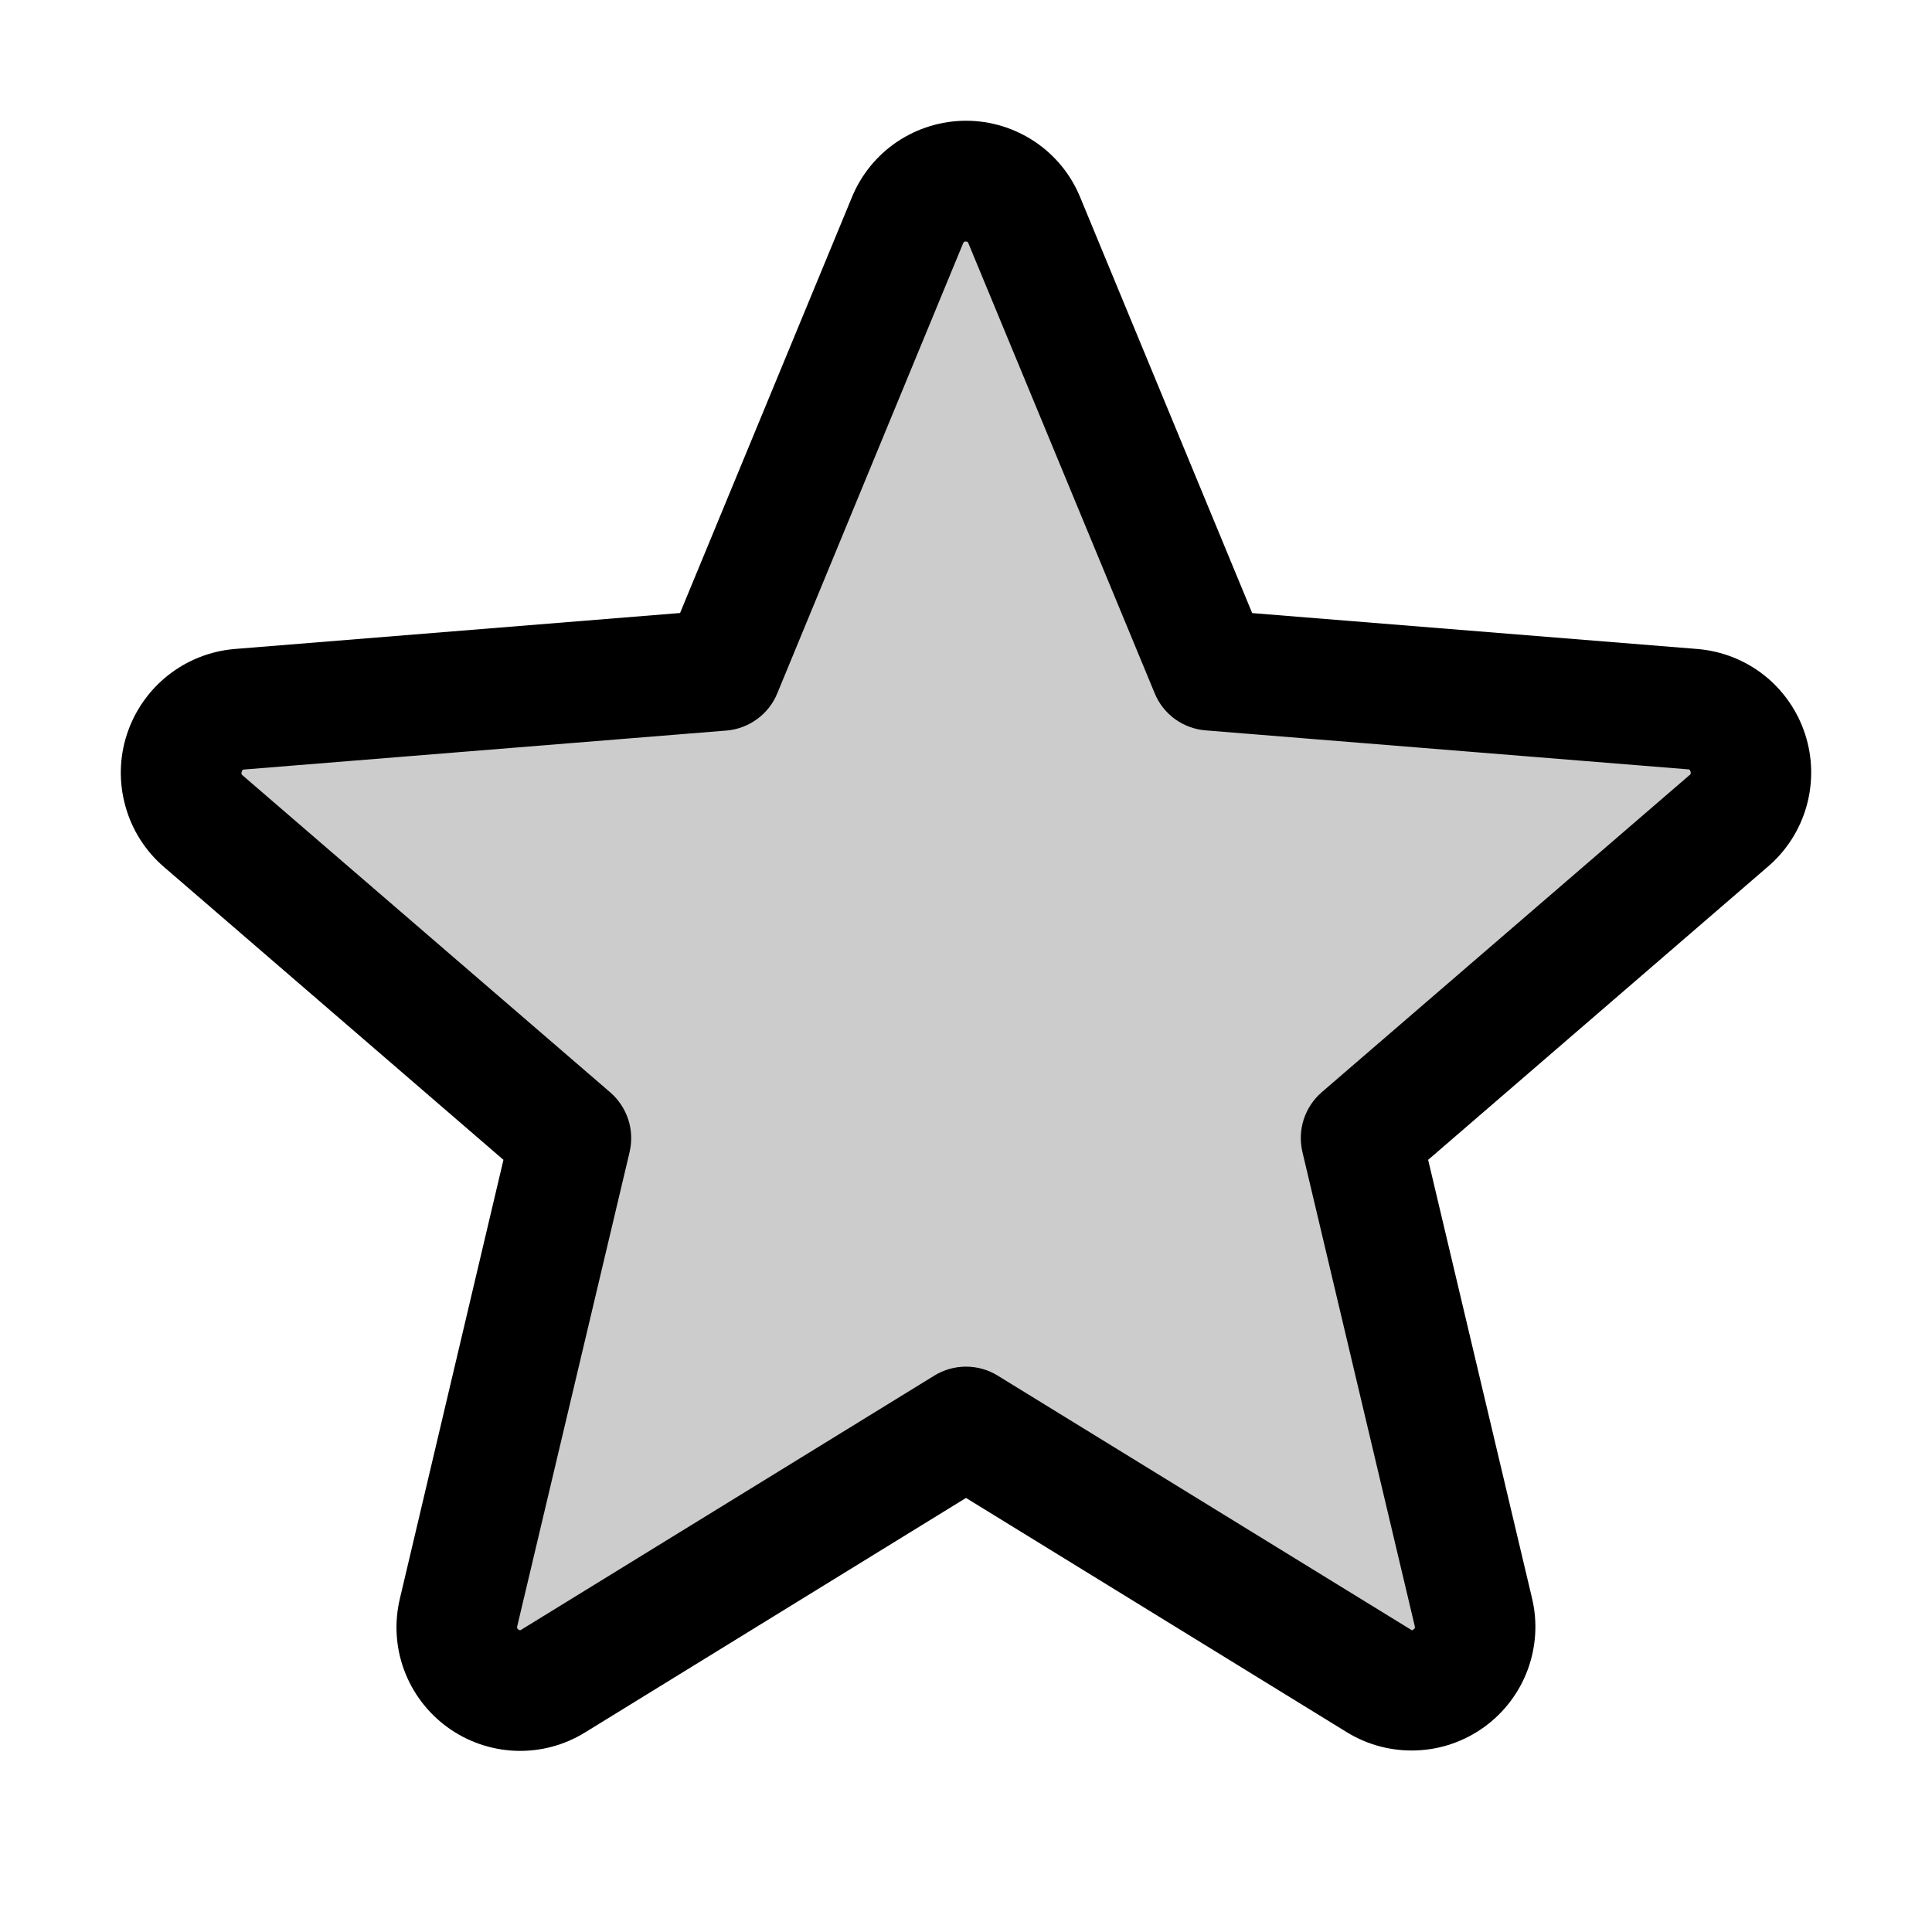
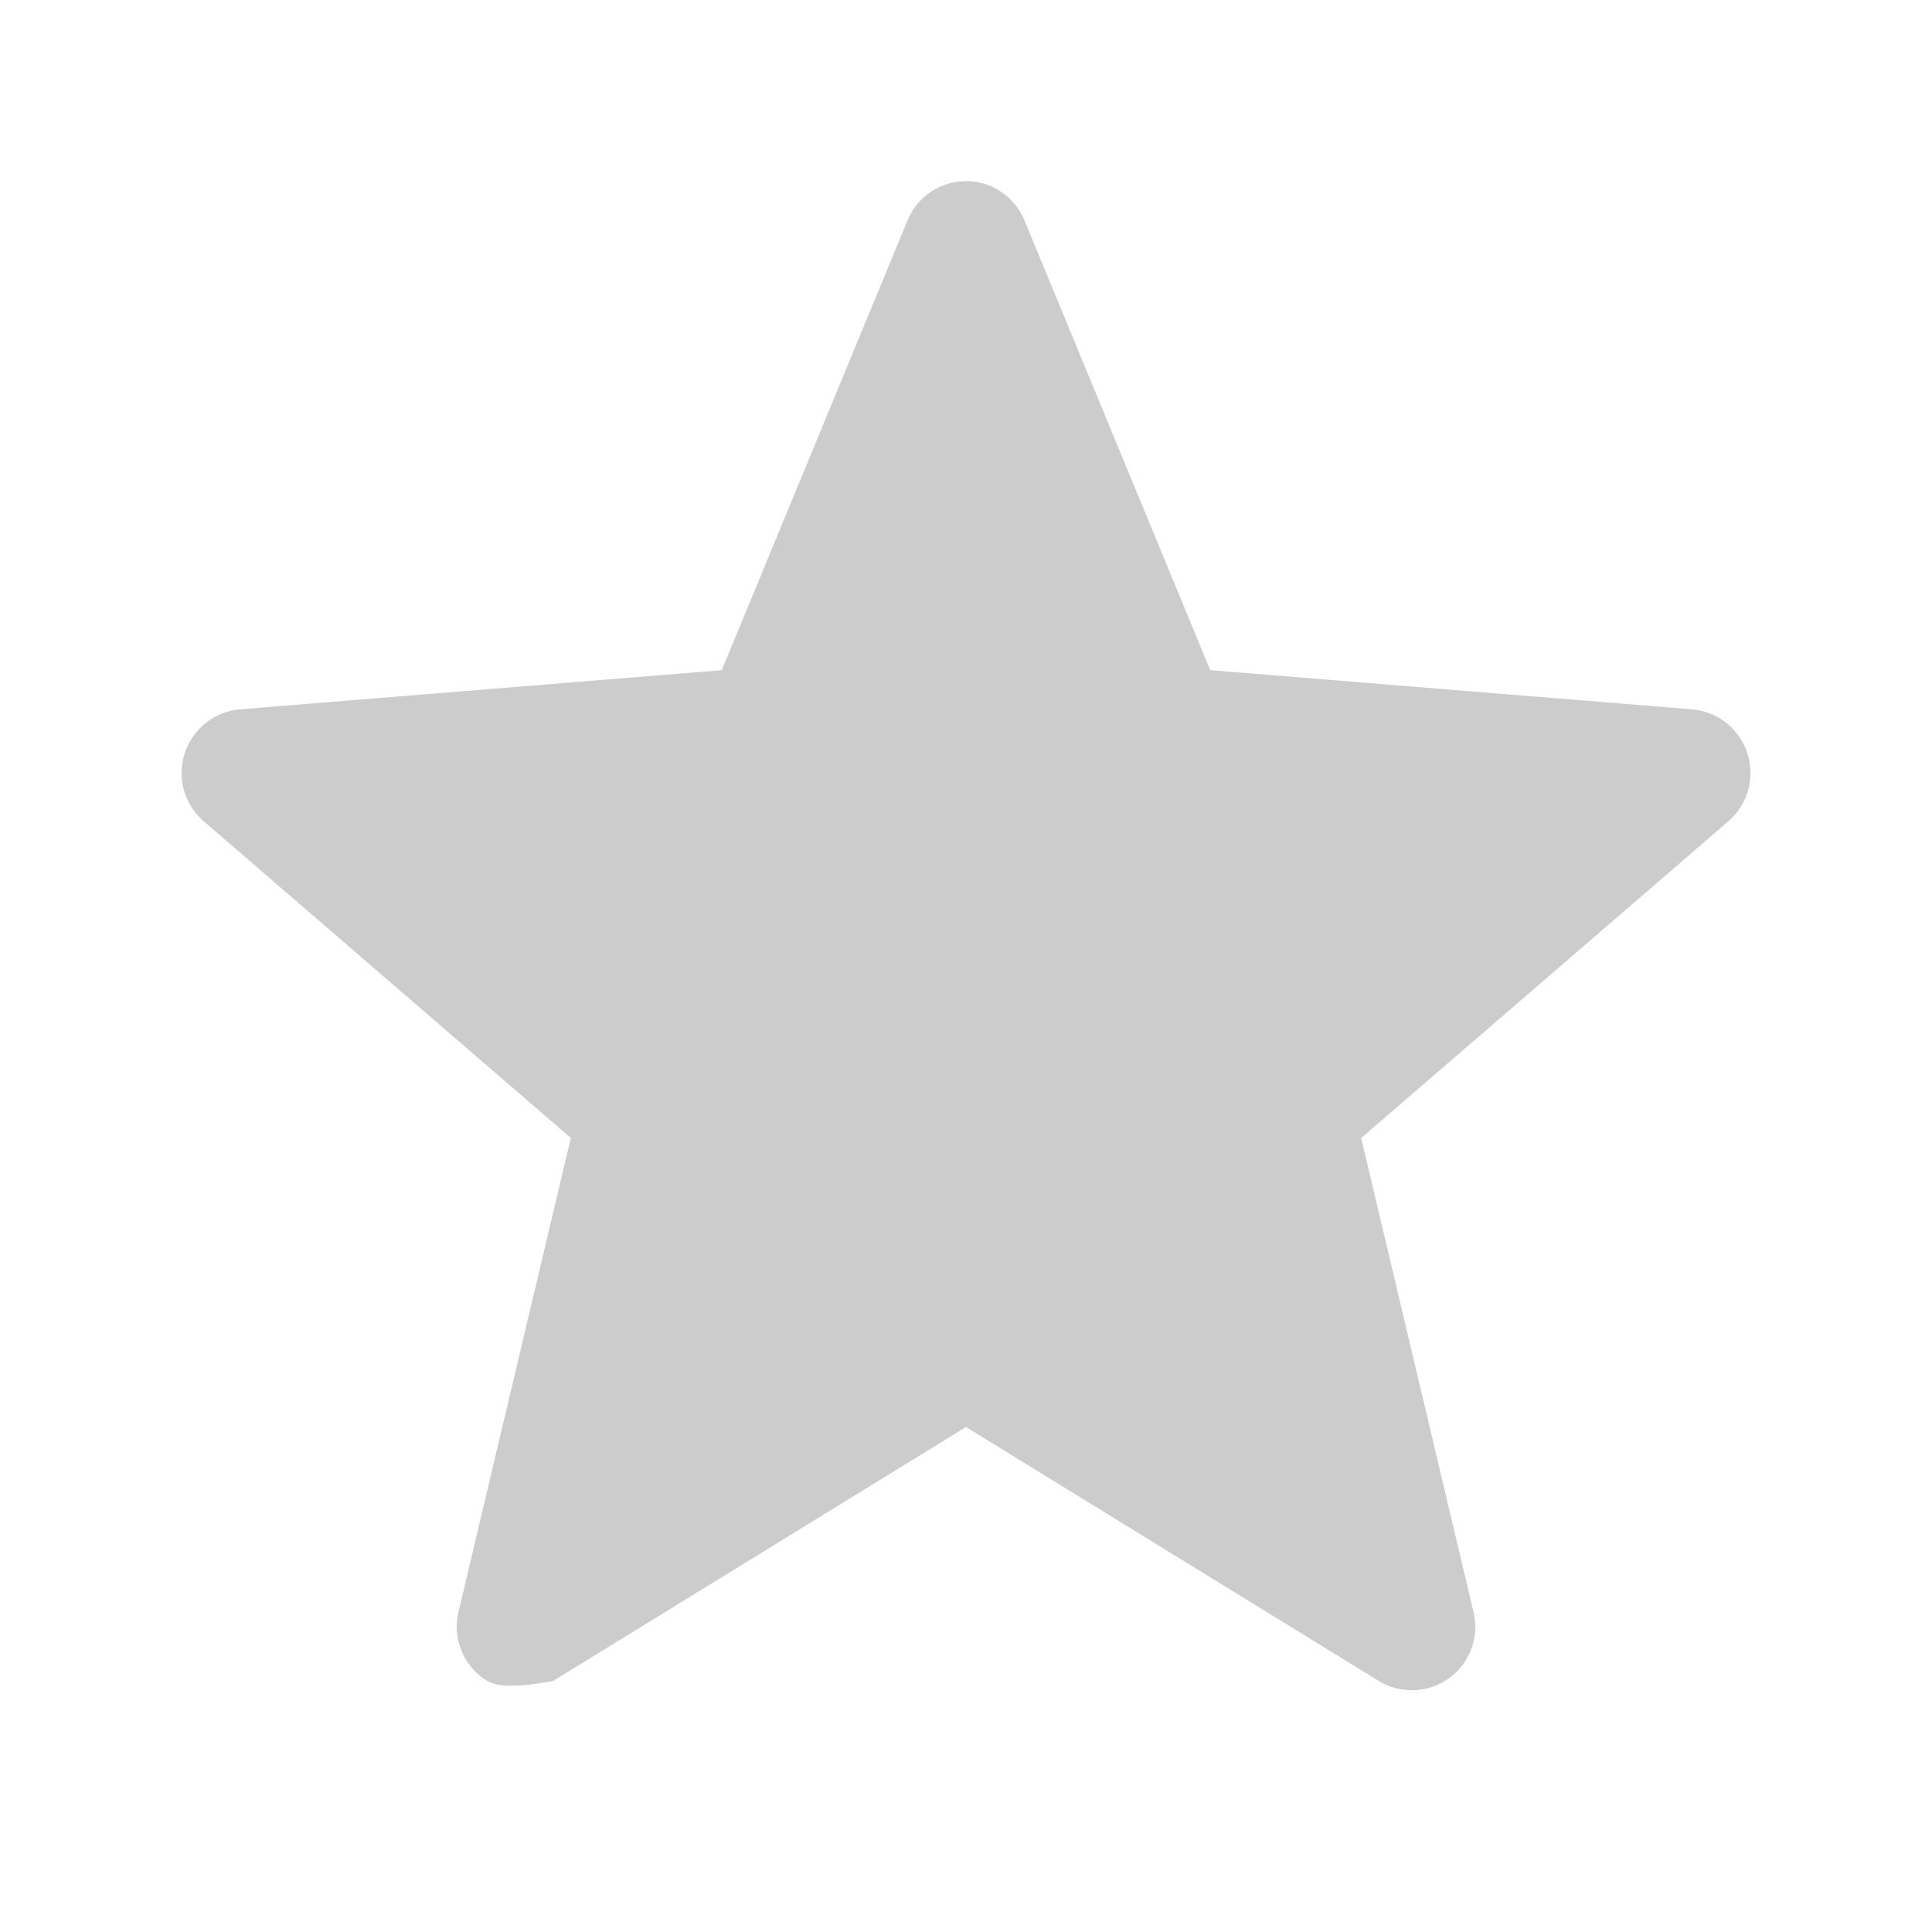
<svg xmlns="http://www.w3.org/2000/svg" width="24" height="24" viewBox="0 0 24 24" fill="none">
-   <path opacity="0.2" d="M21.474 10.199L16.909 14.137L18.304 20.023C18.341 20.174 18.332 20.333 18.279 20.48C18.225 20.626 18.13 20.753 18.004 20.845C17.878 20.937 17.728 20.99 17.573 20.996C17.417 21.003 17.263 20.964 17.13 20.883L12 17.727L6.87 20.882C6.737 20.963 6.583 21.002 6.427 20.995C6.272 20.989 6.122 20.936 5.996 20.844C5.87 20.752 5.775 20.625 5.722 20.479C5.668 20.332 5.659 20.174 5.696 20.022L7.091 14.136L2.526 10.198C2.409 10.096 2.325 9.962 2.284 9.812C2.243 9.663 2.247 9.505 2.294 9.358C2.342 9.21 2.432 9.08 2.553 8.983C2.674 8.886 2.82 8.827 2.975 8.812L8.966 8.325L11.274 2.737C11.333 2.593 11.434 2.47 11.563 2.383C11.692 2.296 11.844 2.25 12 2.25C12.156 2.25 12.308 2.296 12.437 2.383C12.566 2.47 12.667 2.593 12.726 2.737L15.034 8.325L21.025 8.812C21.18 8.827 21.327 8.886 21.448 8.983C21.569 9.08 21.659 9.21 21.707 9.358C21.754 9.505 21.758 9.664 21.717 9.813C21.675 9.963 21.591 10.097 21.474 10.199Z" fill="black" />
-   <path d="M22.423 9.118C22.329 8.83 22.152 8.576 21.915 8.388C21.677 8.2 21.388 8.087 21.086 8.062L15.555 7.616L13.419 2.452C13.304 2.17 13.107 1.929 12.855 1.76C12.602 1.591 12.305 1.5 12.001 1.5C11.696 1.5 11.399 1.591 11.146 1.76C10.894 1.929 10.697 2.17 10.582 2.452L8.448 7.615L2.914 8.062C2.611 8.088 2.323 8.202 2.085 8.391C1.847 8.58 1.67 8.835 1.576 9.124C1.482 9.412 1.476 9.723 1.558 10.015C1.639 10.308 1.805 10.57 2.035 10.768L6.254 14.408L4.969 19.852C4.897 20.147 4.914 20.458 5.019 20.743C5.124 21.029 5.312 21.277 5.558 21.456C5.804 21.635 6.098 21.737 6.402 21.749C6.706 21.761 7.006 21.682 7.266 21.522L12 18.608L16.737 21.522C16.997 21.68 17.297 21.757 17.6 21.744C17.903 21.732 18.195 21.63 18.441 21.451C18.686 21.273 18.873 21.025 18.978 20.741C19.083 20.456 19.102 20.147 19.031 19.852L17.741 14.408L21.96 10.767C22.192 10.569 22.36 10.306 22.442 10.013C22.524 9.719 22.518 9.408 22.423 9.118ZM20.985 9.631L16.419 13.568C16.315 13.658 16.238 13.775 16.195 13.906C16.153 14.036 16.148 14.176 16.179 14.31L17.574 20.198C17.578 20.206 17.578 20.215 17.575 20.223C17.572 20.232 17.566 20.238 17.558 20.242C17.542 20.256 17.537 20.253 17.523 20.242L12.393 17.088C12.275 17.015 12.139 16.977 12 16.977C11.861 16.977 11.725 17.015 11.607 17.088L6.477 20.244C6.463 20.253 6.459 20.256 6.442 20.244C6.434 20.24 6.428 20.233 6.425 20.225C6.422 20.217 6.422 20.207 6.426 20.199L7.821 14.312C7.852 14.178 7.847 14.038 7.805 13.908C7.762 13.777 7.685 13.66 7.581 13.57L3.015 9.633C3.004 9.623 2.993 9.615 3.003 9.586C3.012 9.557 3.02 9.561 3.034 9.559L9.026 9.075C9.164 9.063 9.295 9.014 9.406 8.932C9.518 8.85 9.604 8.74 9.656 8.612L11.964 3.023C11.972 3.007 11.975 3 11.997 3C12.02 3 12.023 3.007 12.03 3.023L14.344 8.612C14.396 8.74 14.483 8.85 14.595 8.932C14.707 9.013 14.839 9.062 14.977 9.073L20.969 9.557C20.983 9.557 20.992 9.557 21 9.584C21.008 9.611 21 9.622 20.985 9.631Z" fill="black" />
+   <path opacity="0.2" d="M21.474 10.199L16.909 14.137L18.304 20.023C18.341 20.174 18.332 20.333 18.279 20.48C18.225 20.626 18.13 20.753 18.004 20.845C17.878 20.937 17.728 20.99 17.573 20.996C17.417 21.003 17.263 20.964 17.13 20.883L12 17.727L6.87 20.882C6.272 20.989 6.122 20.936 5.996 20.844C5.87 20.752 5.775 20.625 5.722 20.479C5.668 20.332 5.659 20.174 5.696 20.022L7.091 14.136L2.526 10.198C2.409 10.096 2.325 9.962 2.284 9.812C2.243 9.663 2.247 9.505 2.294 9.358C2.342 9.21 2.432 9.08 2.553 8.983C2.674 8.886 2.82 8.827 2.975 8.812L8.966 8.325L11.274 2.737C11.333 2.593 11.434 2.47 11.563 2.383C11.692 2.296 11.844 2.25 12 2.25C12.156 2.25 12.308 2.296 12.437 2.383C12.566 2.47 12.667 2.593 12.726 2.737L15.034 8.325L21.025 8.812C21.18 8.827 21.327 8.886 21.448 8.983C21.569 9.08 21.659 9.21 21.707 9.358C21.754 9.505 21.758 9.664 21.717 9.813C21.675 9.963 21.591 10.097 21.474 10.199Z" fill="black" />
</svg>